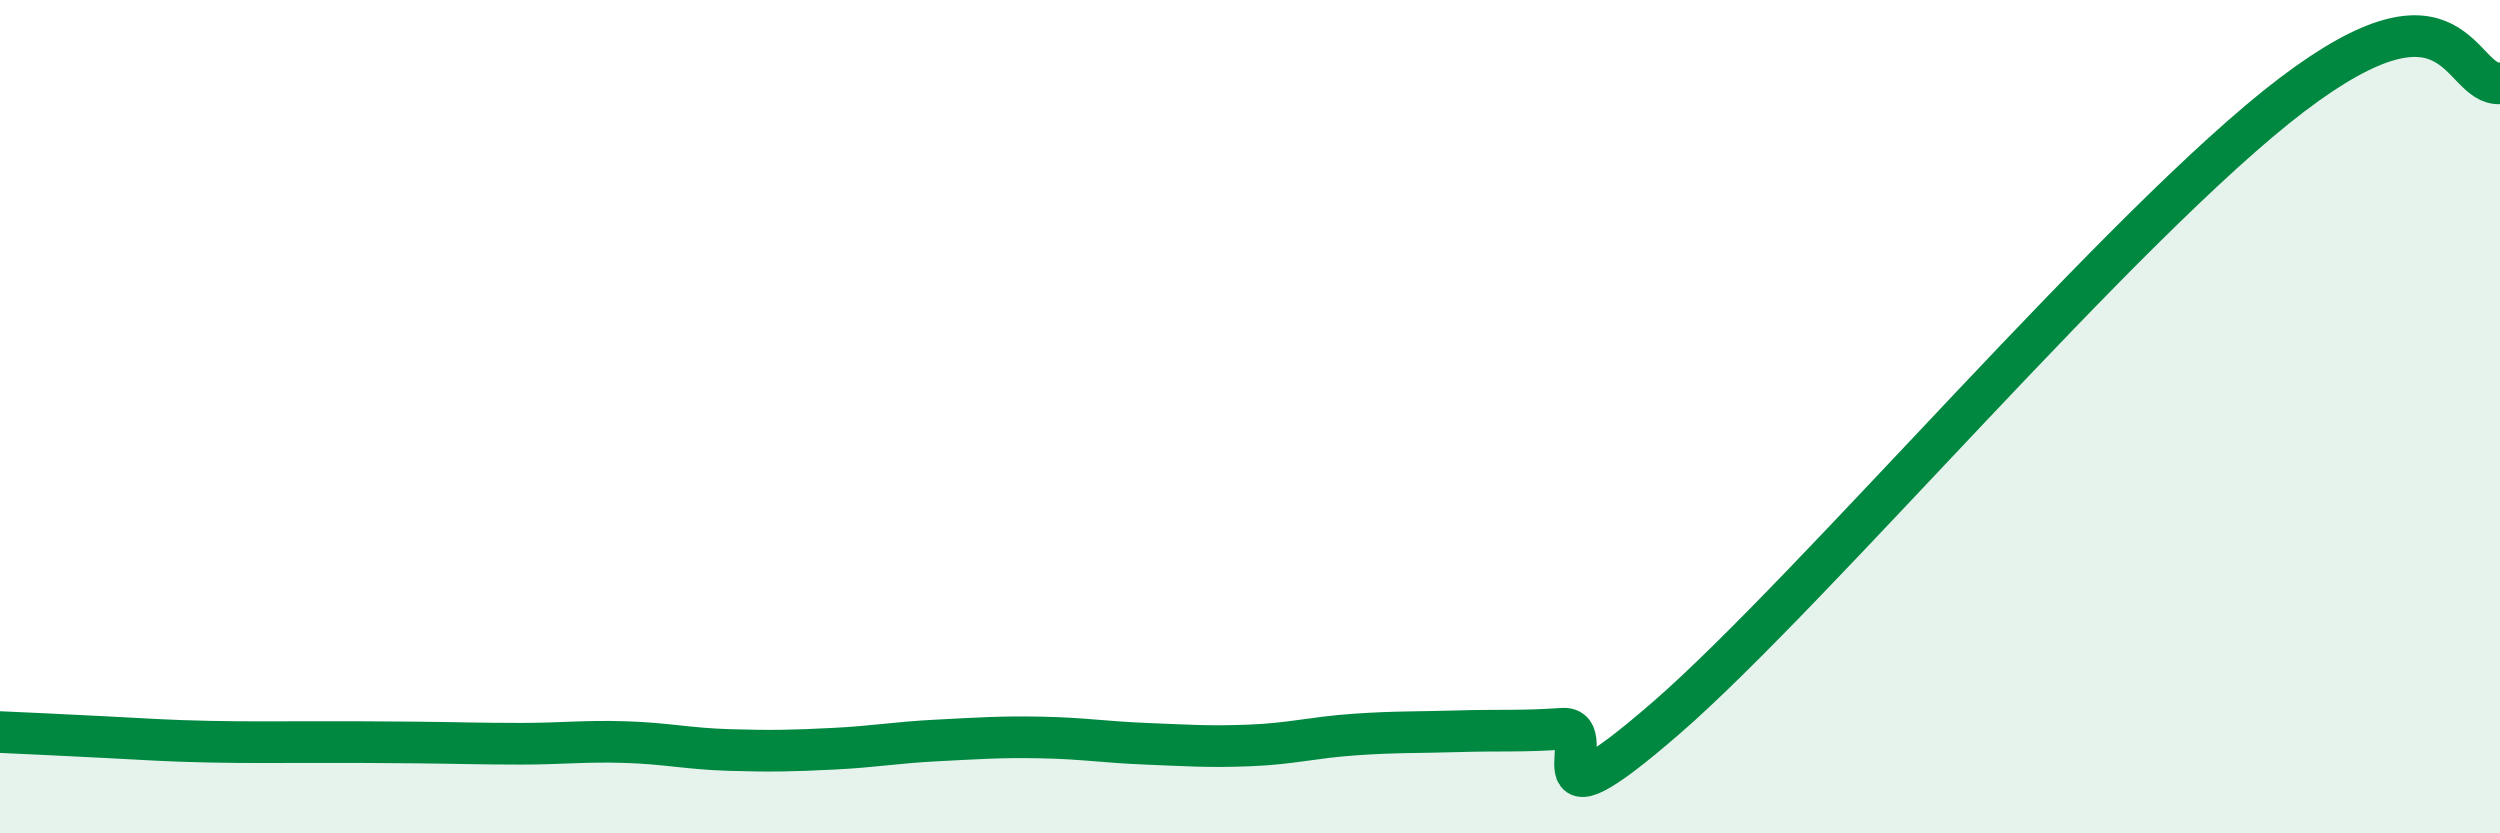
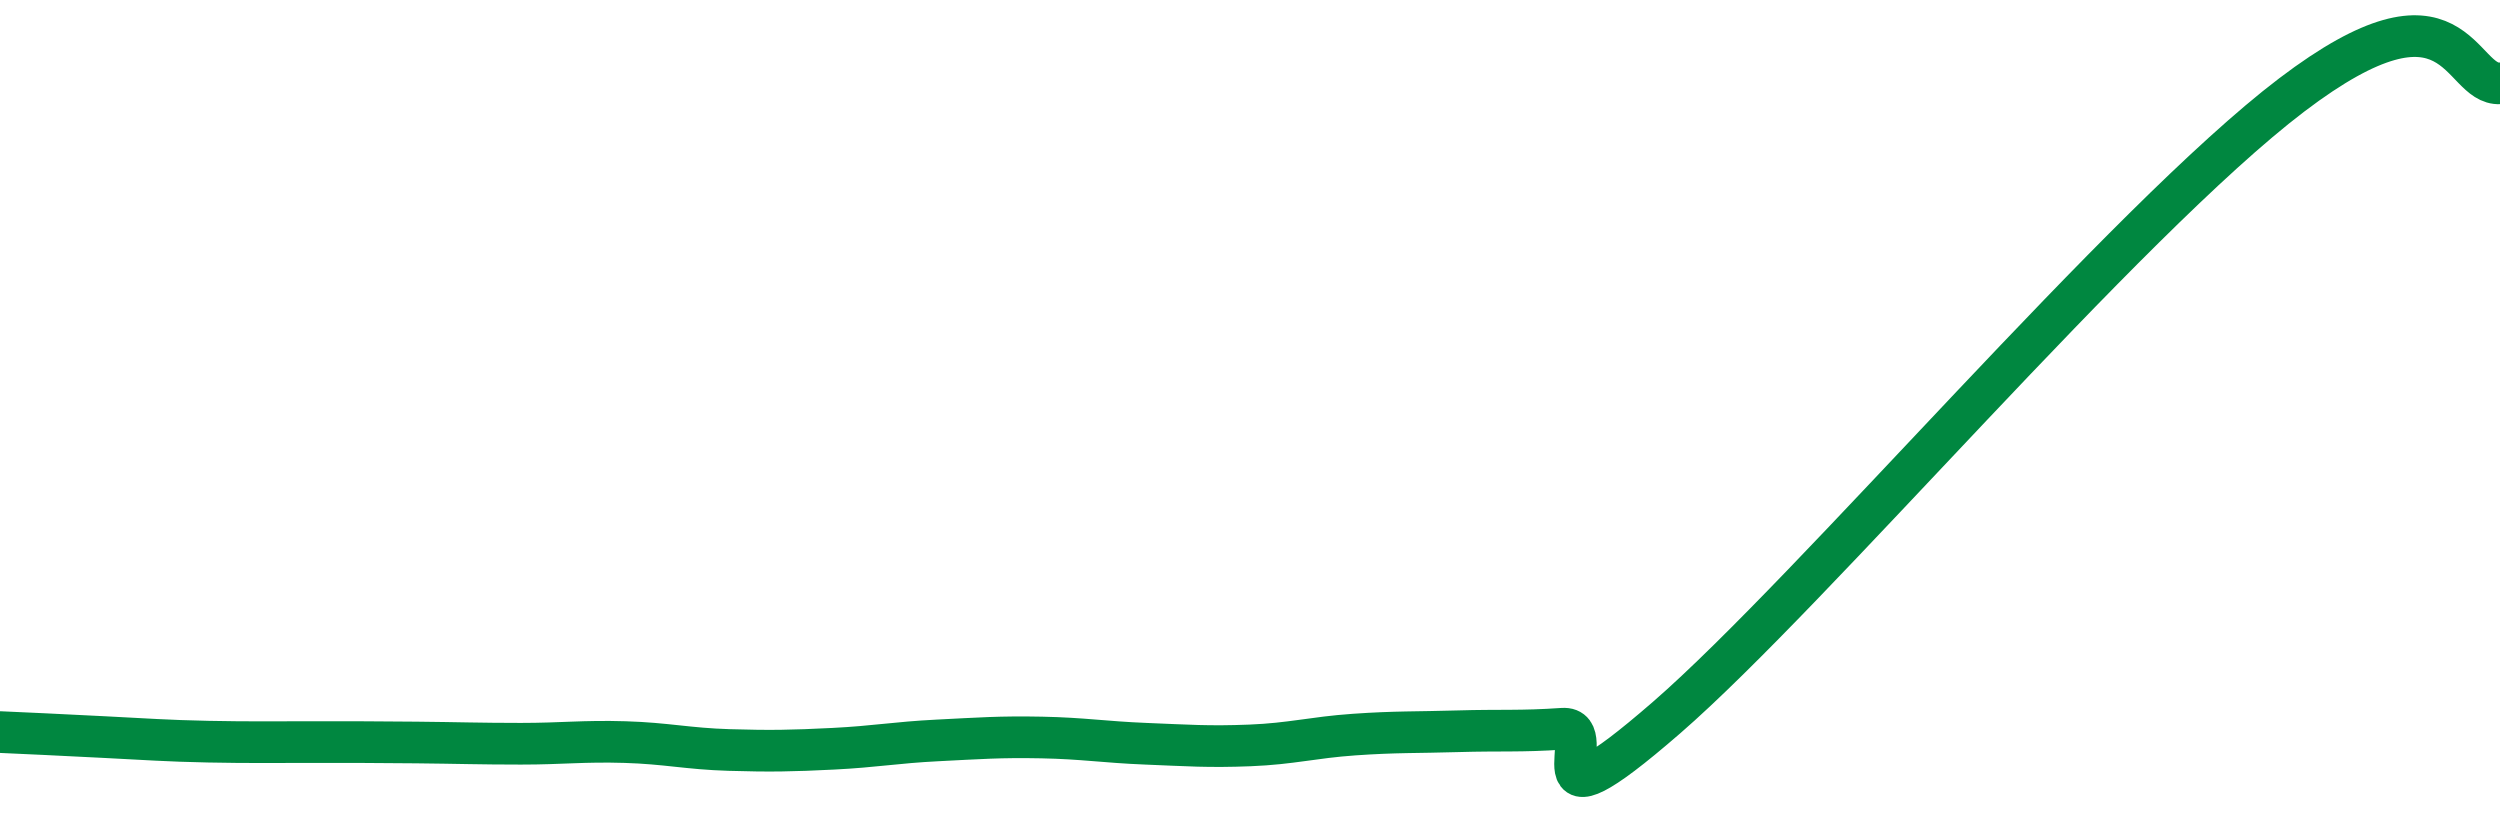
<svg xmlns="http://www.w3.org/2000/svg" width="60" height="20" viewBox="0 0 60 20">
-   <path d="M 0,17.57 C 0.5,17.59 1.5,17.64 2.5,17.69 C 3.5,17.74 4,17.78 5,17.8 C 6,17.82 6.5,17.81 7.5,17.81 C 8.5,17.81 9,17.81 10,17.82 C 11,17.83 11.5,17.85 12.5,17.85 C 13.5,17.85 14,17.78 15,17.81 C 16,17.84 16.5,17.97 17.5,18 C 18.5,18.03 19,18.02 20,17.97 C 21,17.92 21.5,17.82 22.5,17.77 C 23.5,17.72 24,17.68 25,17.7 C 26,17.72 26.5,17.81 27.5,17.85 C 28.5,17.89 29,17.93 30,17.89 C 31,17.85 31.5,17.7 32.5,17.63 C 33.5,17.56 34,17.58 35,17.55 C 36,17.52 36.5,17.56 37.5,17.49 C 38.5,17.42 36.5,20.26 40,17.22 C 43.5,14.18 51,5.32 55,2.28 C 59,-0.76 59,2.06 60,2L60 20L0 20Z" fill="#008740" opacity="0.1" stroke-linecap="round" stroke-linejoin="round" />
  <path d="M 0,17.57 C 0.5,17.59 1.5,17.64 2.5,17.69 C 3.5,17.74 4,17.78 5,17.8 C 6,17.82 6.5,17.81 7.5,17.81 C 8.5,17.81 9,17.81 10,17.82 C 11,17.83 11.5,17.85 12.5,17.85 C 13.5,17.85 14,17.78 15,17.81 C 16,17.84 16.5,17.97 17.5,18 C 18.5,18.03 19,18.02 20,17.97 C 21,17.92 21.5,17.82 22.5,17.77 C 23.5,17.72 24,17.68 25,17.7 C 26,17.72 26.5,17.81 27.5,17.85 C 28.5,17.89 29,17.93 30,17.89 C 31,17.85 31.5,17.7 32.5,17.63 C 33.5,17.56 34,17.58 35,17.55 C 36,17.52 36.5,17.56 37.5,17.49 C 38.5,17.42 36.5,20.26 40,17.22 C 43.5,14.18 51,5.32 55,2.28 C 59,-0.76 59,2.06 60,2" stroke="#008740" stroke-width="1" fill="none" stroke-linecap="round" stroke-linejoin="round" />
</svg>